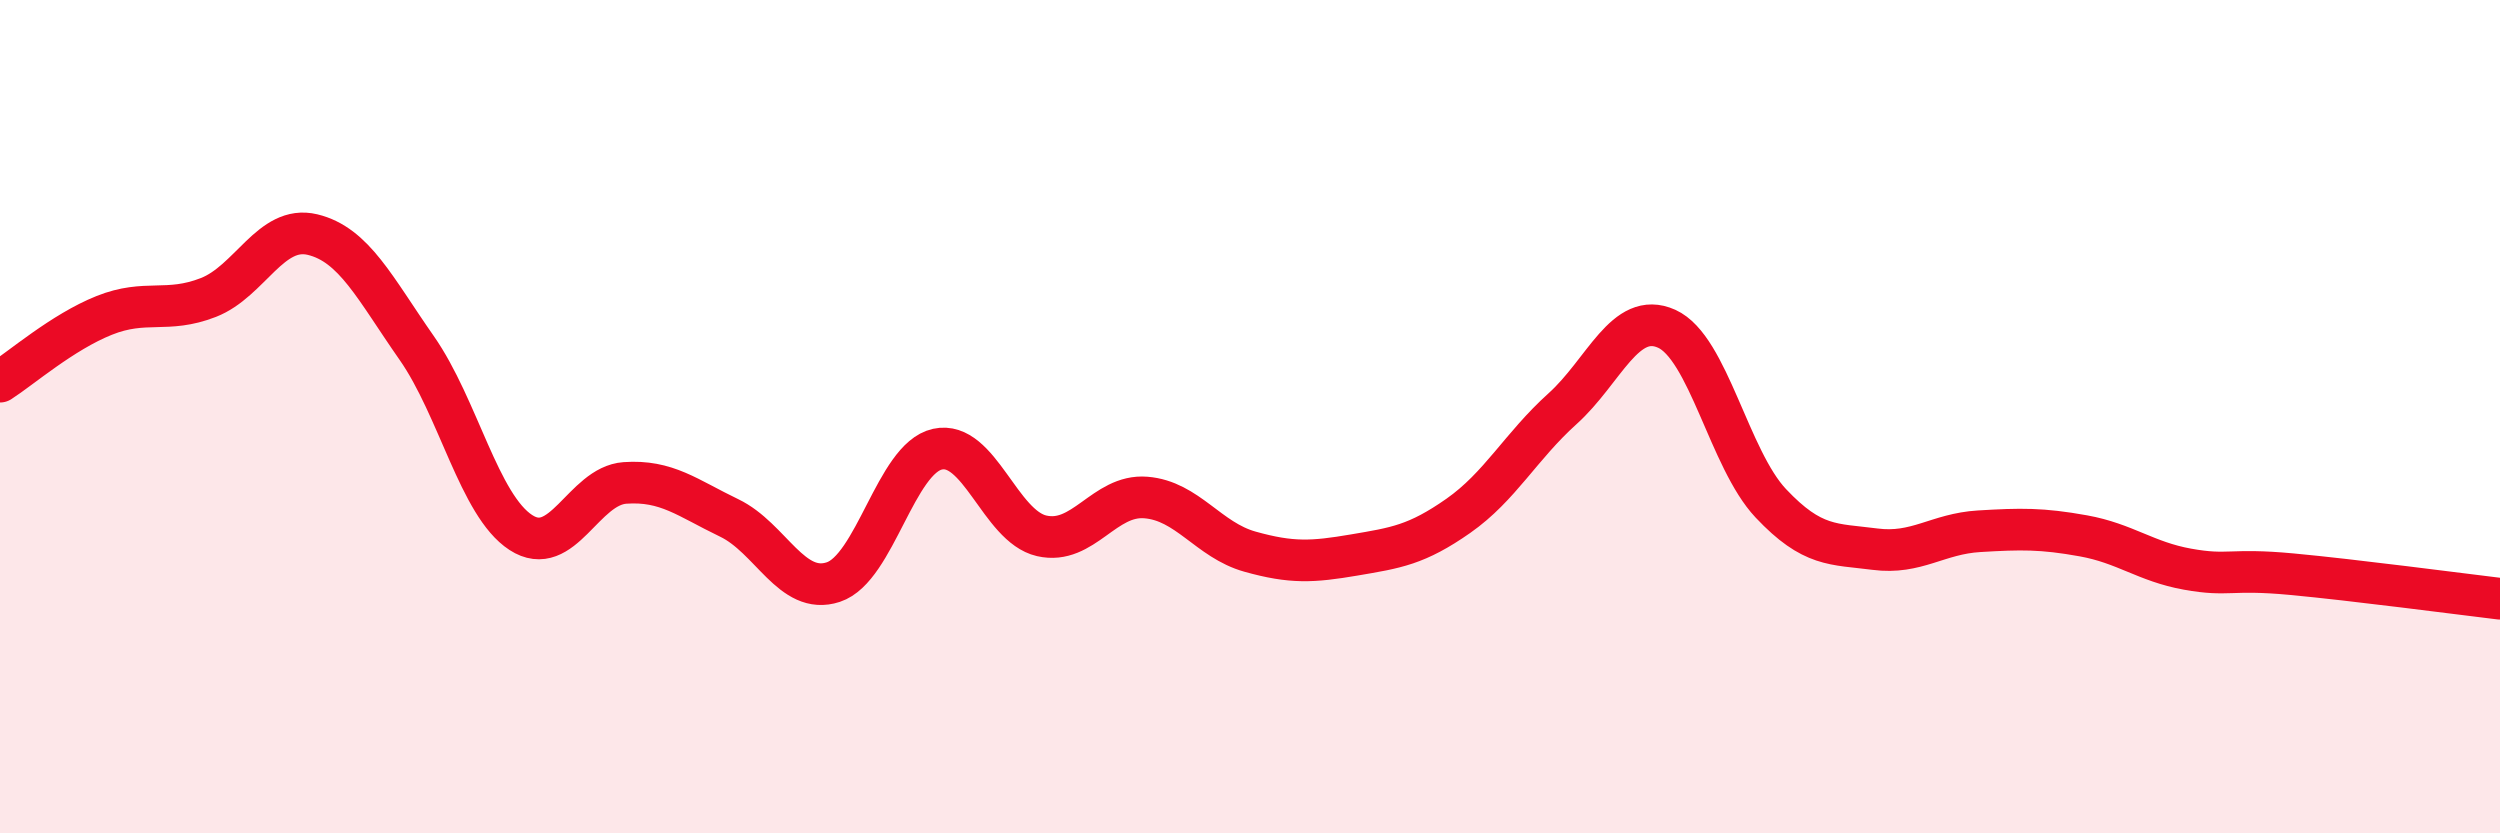
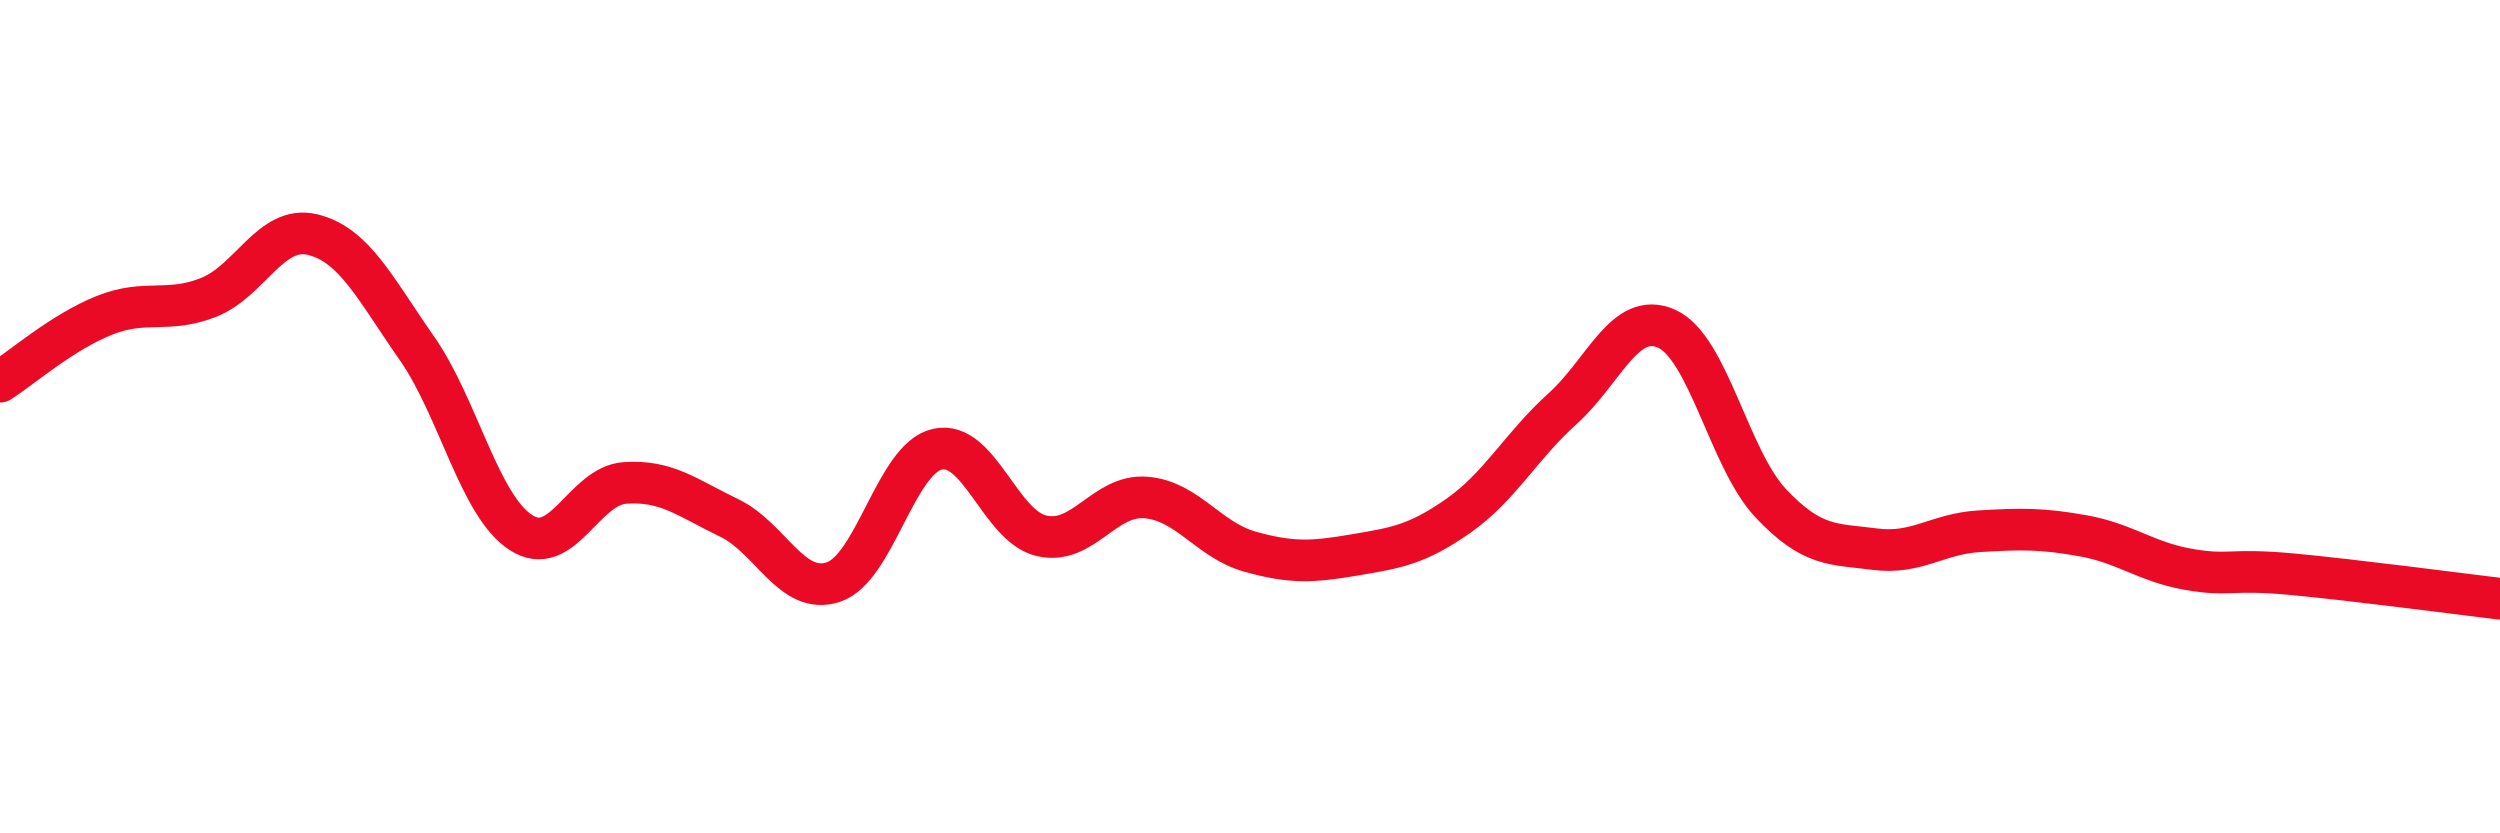
<svg xmlns="http://www.w3.org/2000/svg" width="60" height="20" viewBox="0 0 60 20">
-   <path d="M 0,9.16 C 0.5,8.84 1.5,7.97 2.5,7.57 C 3.5,7.17 4,7.53 5,7.14 C 6,6.75 6.5,5.39 7.5,5.63 C 8.5,5.87 9,6.92 10,8.35 C 11,9.78 11.5,12.13 12.5,12.78 C 13.5,13.43 14,11.66 15,11.59 C 16,11.52 16.5,11.95 17.5,12.43 C 18.5,12.91 19,14.3 20,13.97 C 21,13.64 21.5,11 22.5,10.78 C 23.5,10.56 24,12.63 25,12.86 C 26,13.09 26.5,11.86 27.5,11.94 C 28.5,12.02 29,12.96 30,13.24 C 31,13.52 31.5,13.49 32.5,13.32 C 33.5,13.15 34,13.08 35,12.38 C 36,11.68 36.5,10.71 37.5,9.81 C 38.5,8.91 39,7.44 40,7.89 C 41,8.34 41.5,11.02 42.5,12.08 C 43.5,13.14 44,13.05 45,13.18 C 46,13.31 46.5,12.81 47.5,12.75 C 48.5,12.69 49,12.68 50,12.86 C 51,13.04 51.5,13.48 52.5,13.66 C 53.5,13.84 53.5,13.64 55,13.78 C 56.5,13.92 59,14.25 60,14.37L60 20L0 20Z" fill="#EB0A25" opacity="0.1" stroke-linecap="round" stroke-linejoin="round" />
  <path d="M 0,9.16 C 0.5,8.84 1.5,7.97 2.5,7.57 C 3.5,7.17 4,7.53 5,7.14 C 6,6.75 6.5,5.39 7.5,5.63 C 8.5,5.87 9,6.92 10,8.35 C 11,9.78 11.5,12.13 12.5,12.78 C 13.5,13.43 14,11.66 15,11.59 C 16,11.52 16.5,11.95 17.5,12.43 C 18.5,12.91 19,14.3 20,13.97 C 21,13.64 21.5,11 22.5,10.78 C 23.5,10.56 24,12.63 25,12.86 C 26,13.09 26.5,11.86 27.5,11.94 C 28.5,12.02 29,12.96 30,13.24 C 31,13.52 31.5,13.49 32.5,13.32 C 33.5,13.15 34,13.08 35,12.38 C 36,11.68 36.5,10.71 37.5,9.81 C 38.5,8.91 39,7.44 40,7.89 C 41,8.34 41.5,11.02 42.5,12.08 C 43.5,13.14 44,13.05 45,13.18 C 46,13.31 46.5,12.81 47.5,12.75 C 48.5,12.69 49,12.68 50,12.86 C 51,13.04 51.5,13.48 52.5,13.66 C 53.5,13.84 53.5,13.64 55,13.78 C 56.5,13.92 59,14.25 60,14.37" stroke="#EB0A25" stroke-width="1" fill="none" stroke-linecap="round" stroke-linejoin="round" />
</svg>